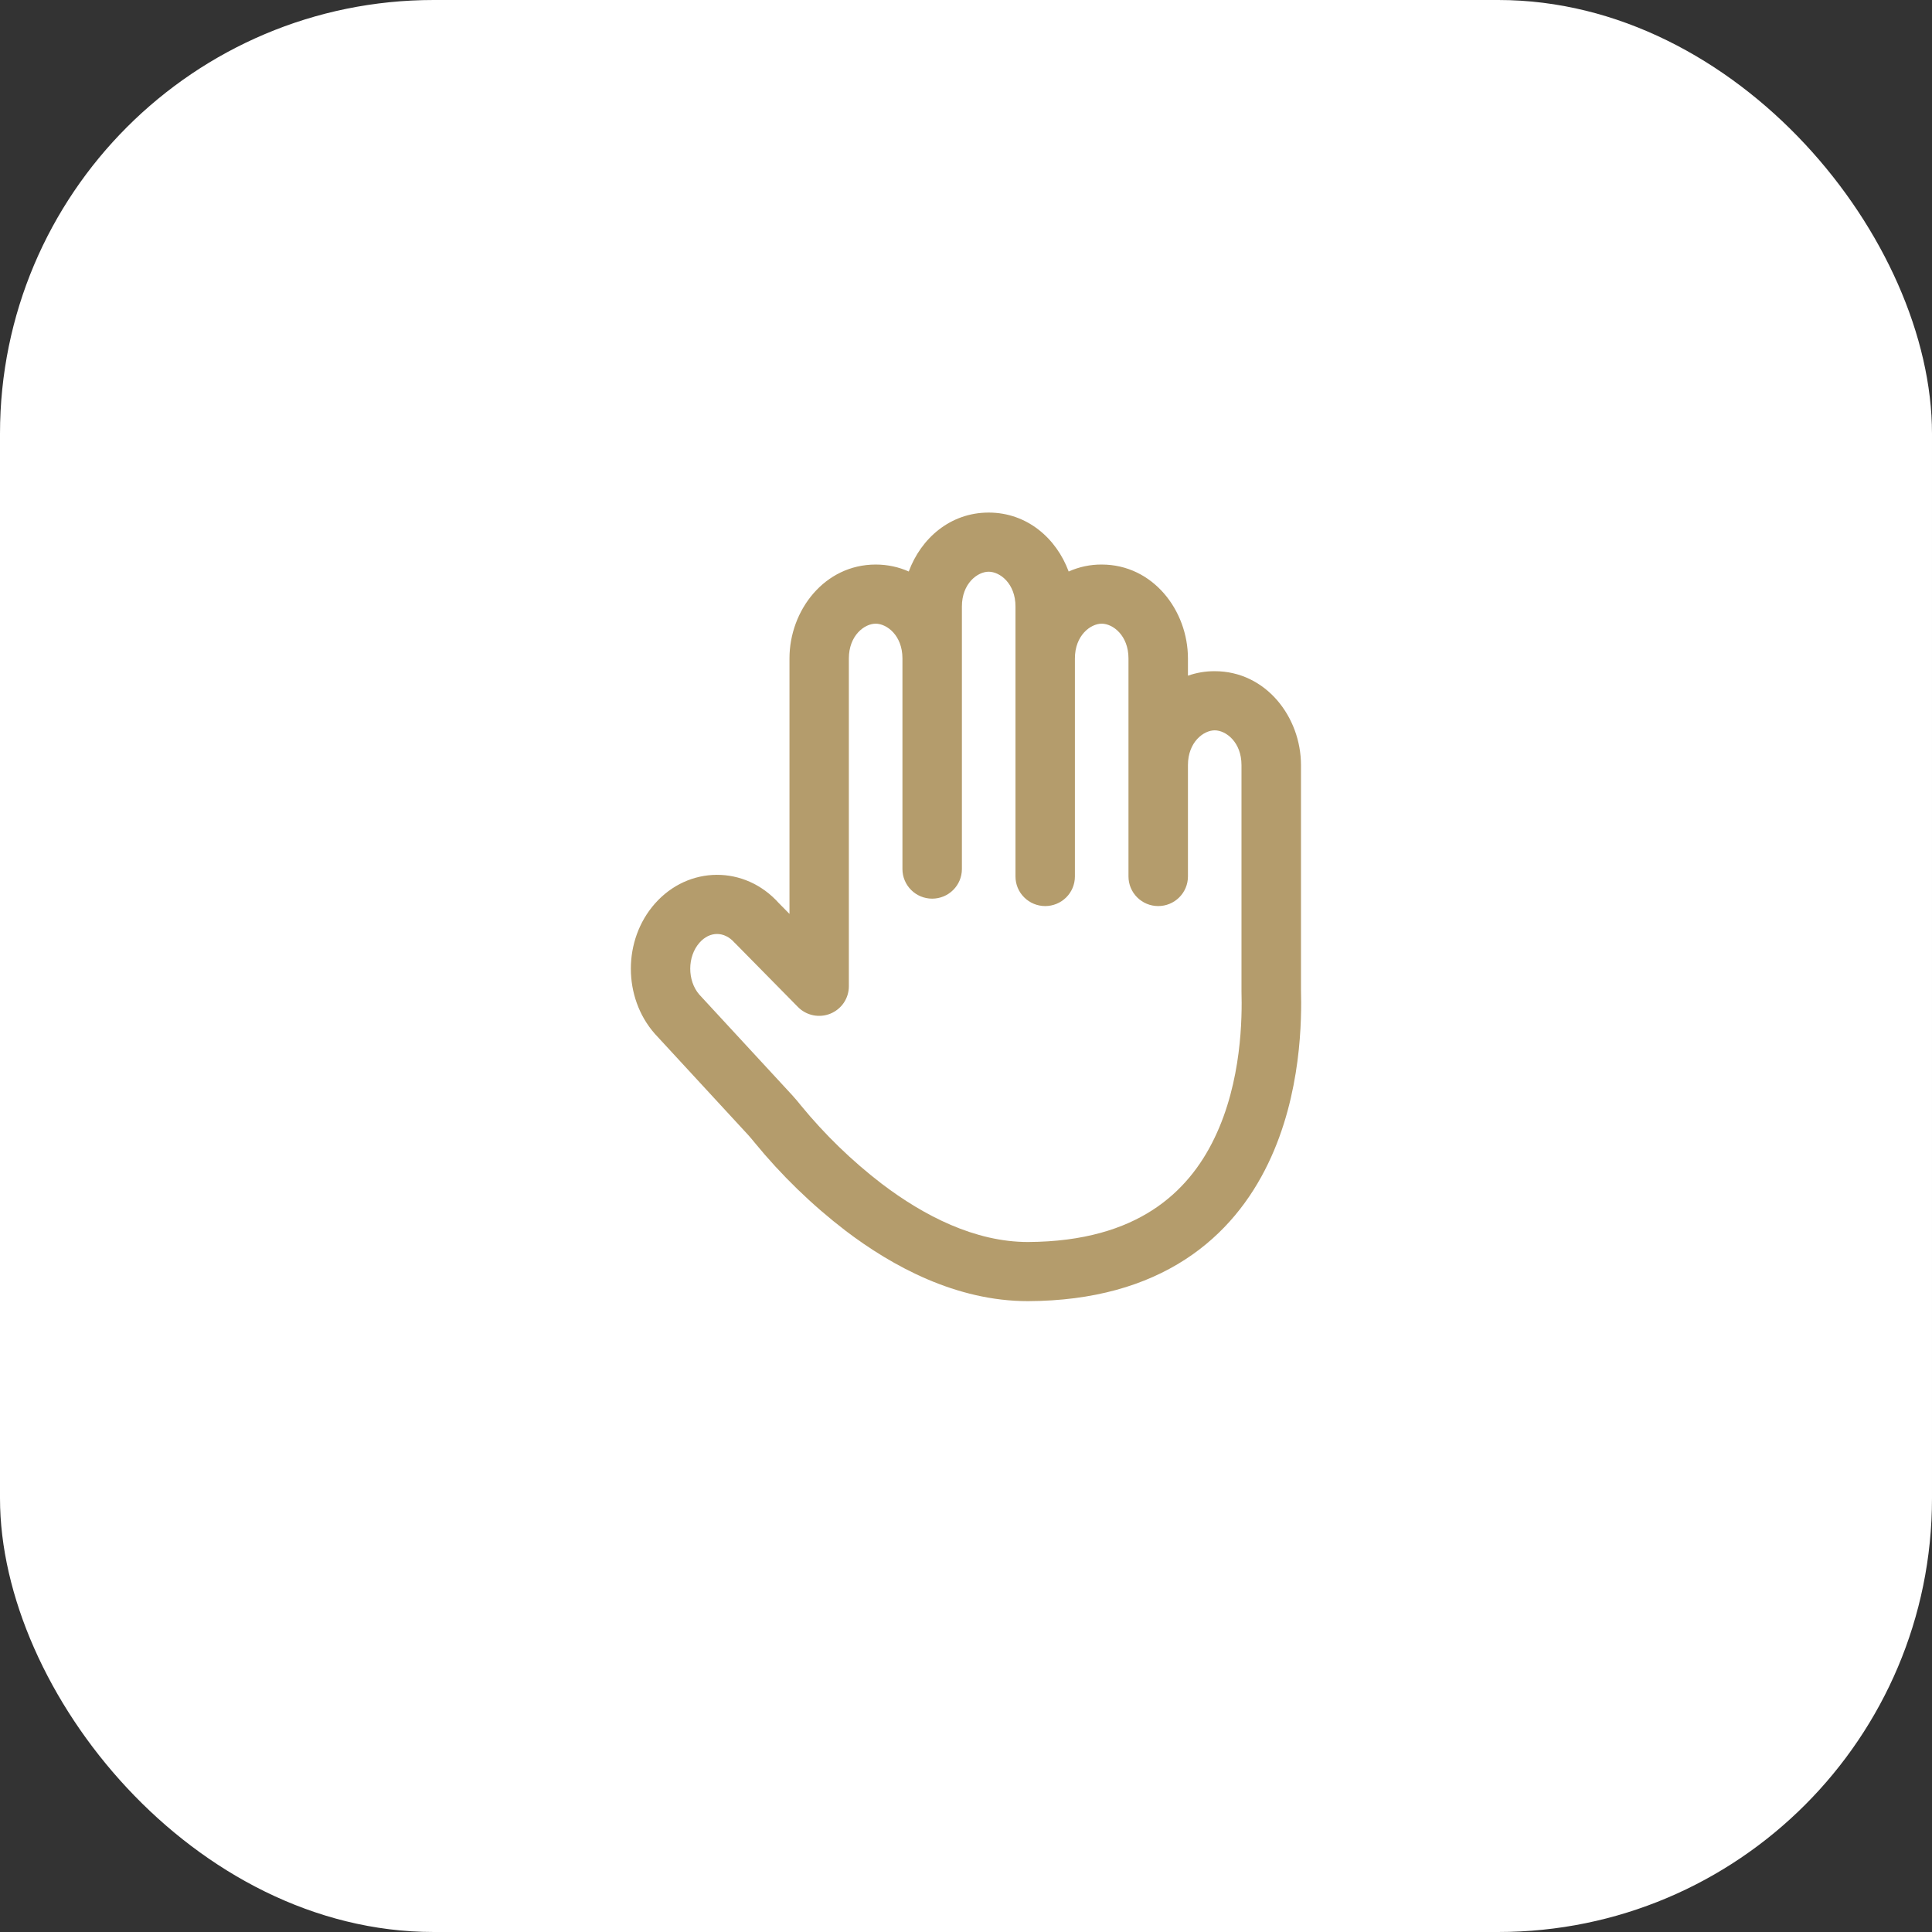
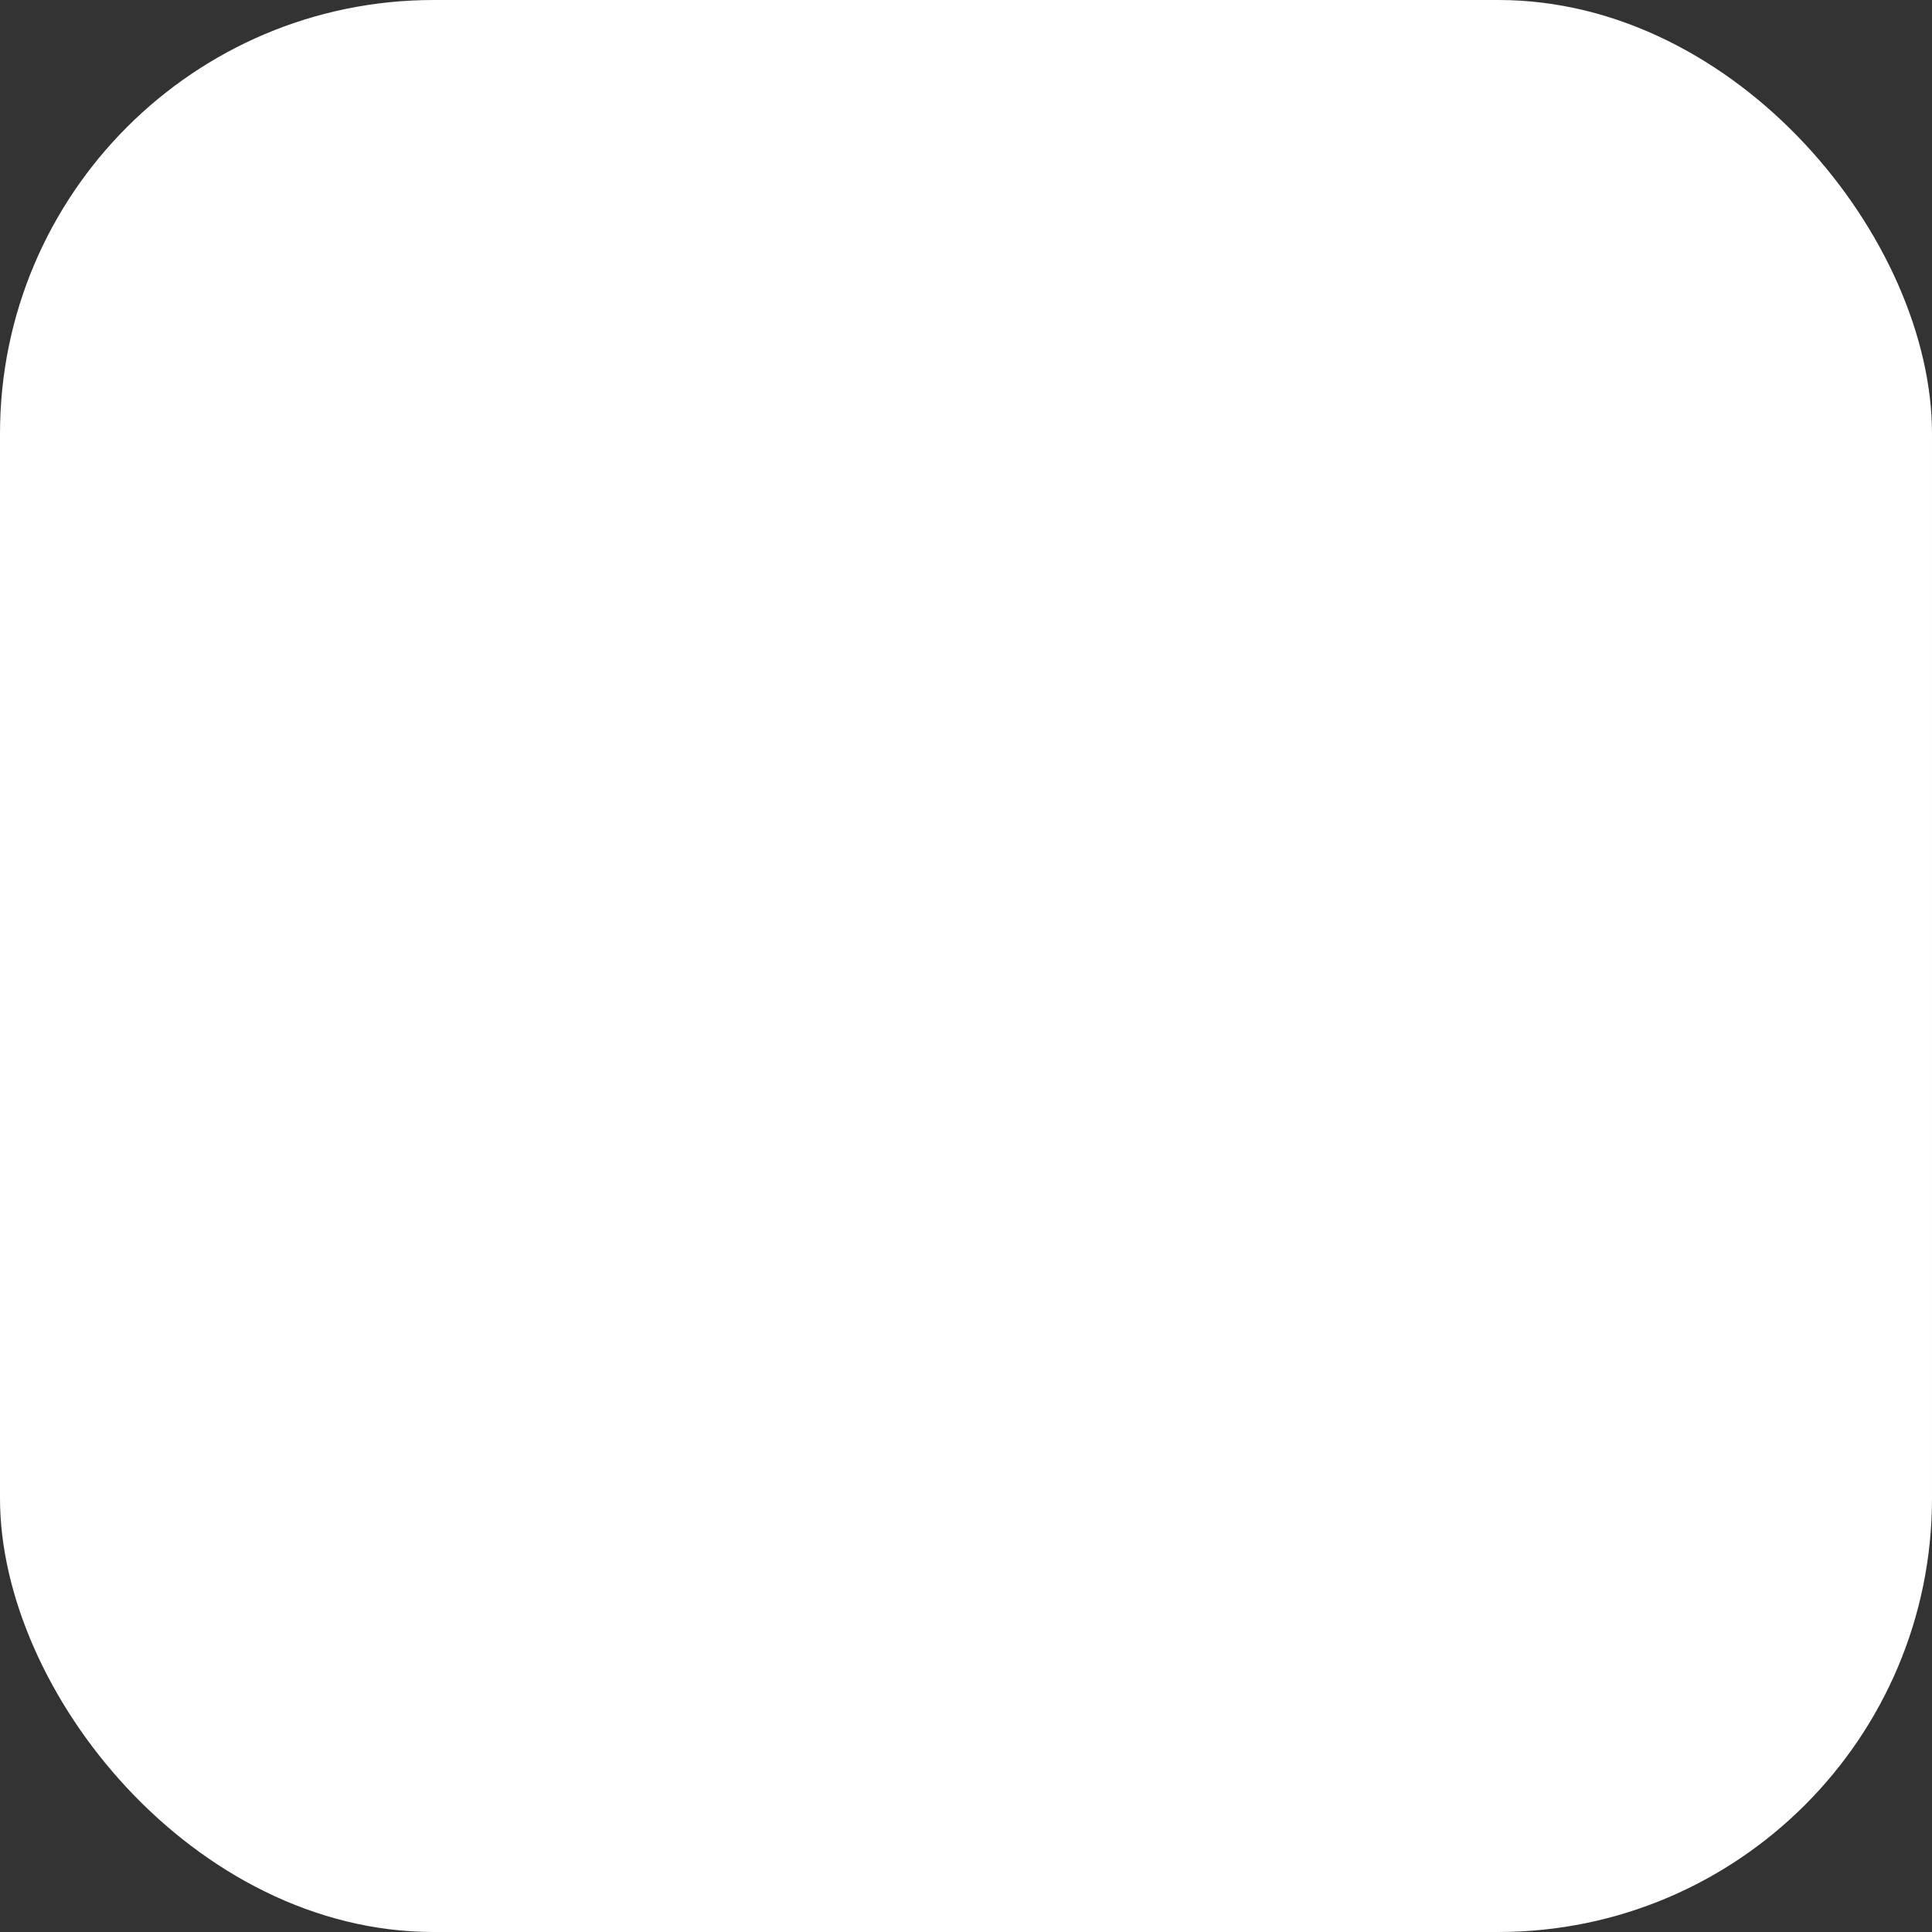
<svg xmlns="http://www.w3.org/2000/svg" width="49" height="49" viewBox="0 0 49 49" fill="none">
  <rect x="0" y="0" width="49" height="49" fill="#333333" stroke="none" />
  <rect width="49" height="49" rx="11" fill="white" />
-   <path d="M23.048 14.495C23.358 13.655 24.1 13 25.075 13C26.05 13 26.793 13.654 27.104 14.495C27.367 14.377 27.653 14.316 27.942 14.318C29.241 14.318 30.129 15.482 30.129 16.7V17.137C30.347 17.06 30.577 17.022 30.808 17.023C32.108 17.023 32.996 18.188 32.996 19.405V25.11C33.014 25.819 33.017 27.74 32.163 29.51C31.728 30.414 31.063 31.294 30.055 31.946C29.044 32.6 27.739 32.993 26.074 33H26.071C24.248 33 22.63 32.114 21.448 31.216C20.593 30.56 19.818 29.808 19.136 28.975C19.084 28.91 19.031 28.847 18.975 28.785L16.618 26.23L16.606 26.217C15.798 25.297 15.798 23.842 16.606 22.922C17.46 21.949 18.891 21.943 19.752 22.904L20.023 23.179V16.699C20.023 15.482 20.91 14.318 22.21 14.318C22.514 14.318 22.796 14.382 23.049 14.495M22.888 16.693C22.885 16.113 22.491 15.818 22.209 15.818C21.926 15.818 21.529 16.115 21.529 16.7V25.015C21.529 25.164 21.484 25.309 21.401 25.433C21.317 25.556 21.199 25.652 21.06 25.709C20.922 25.765 20.77 25.779 20.623 25.749C20.477 25.719 20.342 25.646 20.238 25.54L18.662 23.94L18.631 23.91C18.372 23.614 17.999 23.614 17.74 23.91C17.43 24.262 17.428 24.868 17.735 25.224L20.087 27.771C20.171 27.863 20.246 27.952 20.313 28.037C20.918 28.775 21.606 29.442 22.363 30.023C23.433 30.836 24.727 31.5 26.07 31.5C27.491 31.494 28.503 31.161 29.232 30.689C29.965 30.215 30.464 29.569 30.803 28.862C31.497 27.423 31.505 25.8 31.487 25.139V19.405C31.487 18.82 31.091 18.523 30.808 18.523C30.526 18.523 30.129 18.82 30.129 19.405V22.23C30.129 22.429 30.049 22.62 29.908 22.76C29.767 22.901 29.575 22.98 29.375 22.98C29.175 22.98 28.983 22.901 28.842 22.76C28.701 22.62 28.621 22.429 28.621 22.23V16.7C28.621 16.115 28.224 15.818 27.942 15.818C27.659 15.818 27.262 16.115 27.262 16.7V22.23C27.262 22.429 27.183 22.62 27.042 22.76C26.9 22.901 26.708 22.98 26.509 22.98C26.309 22.98 26.117 22.901 25.976 22.76C25.834 22.62 25.755 22.429 25.755 22.23V15.382C25.755 14.797 25.359 14.5 25.075 14.5C24.793 14.5 24.396 14.797 24.396 15.382V22.042C24.396 22.241 24.316 22.432 24.175 22.572C24.034 22.713 23.842 22.792 23.642 22.792C23.442 22.792 23.25 22.713 23.109 22.572C22.968 22.432 22.888 22.241 22.888 22.042V16.693Z" fill="#B49C6C" />
</svg>